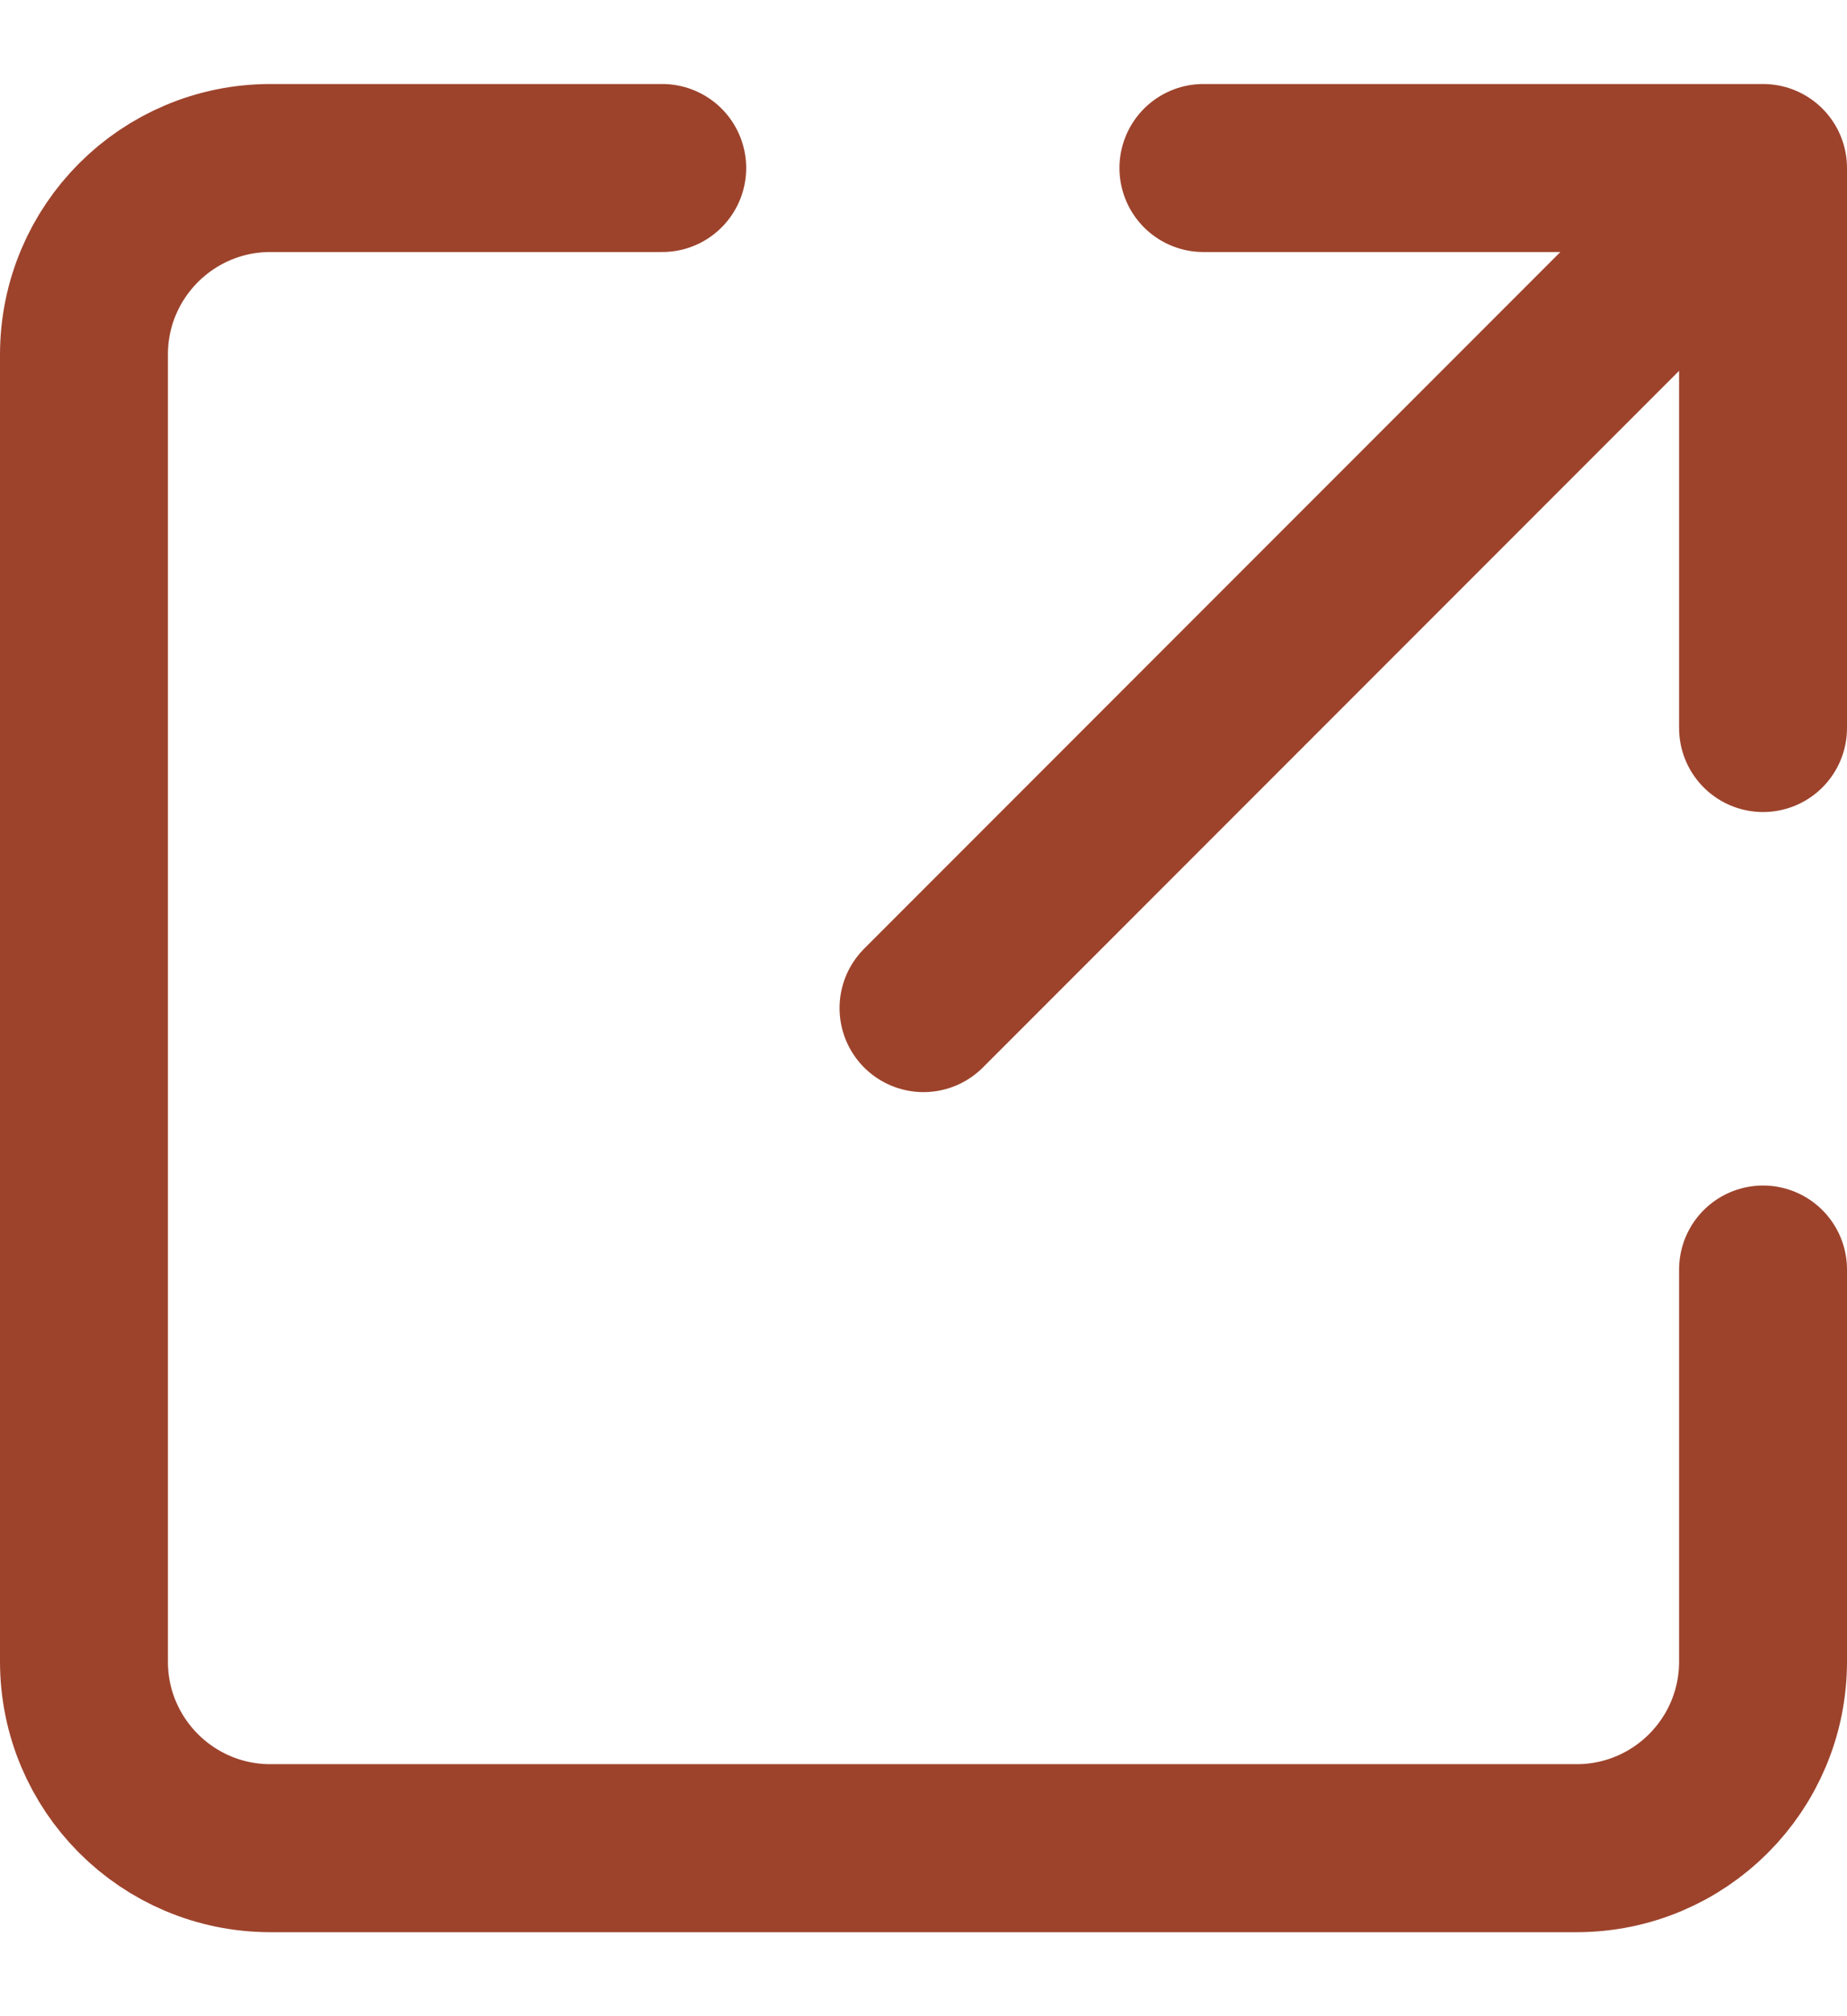
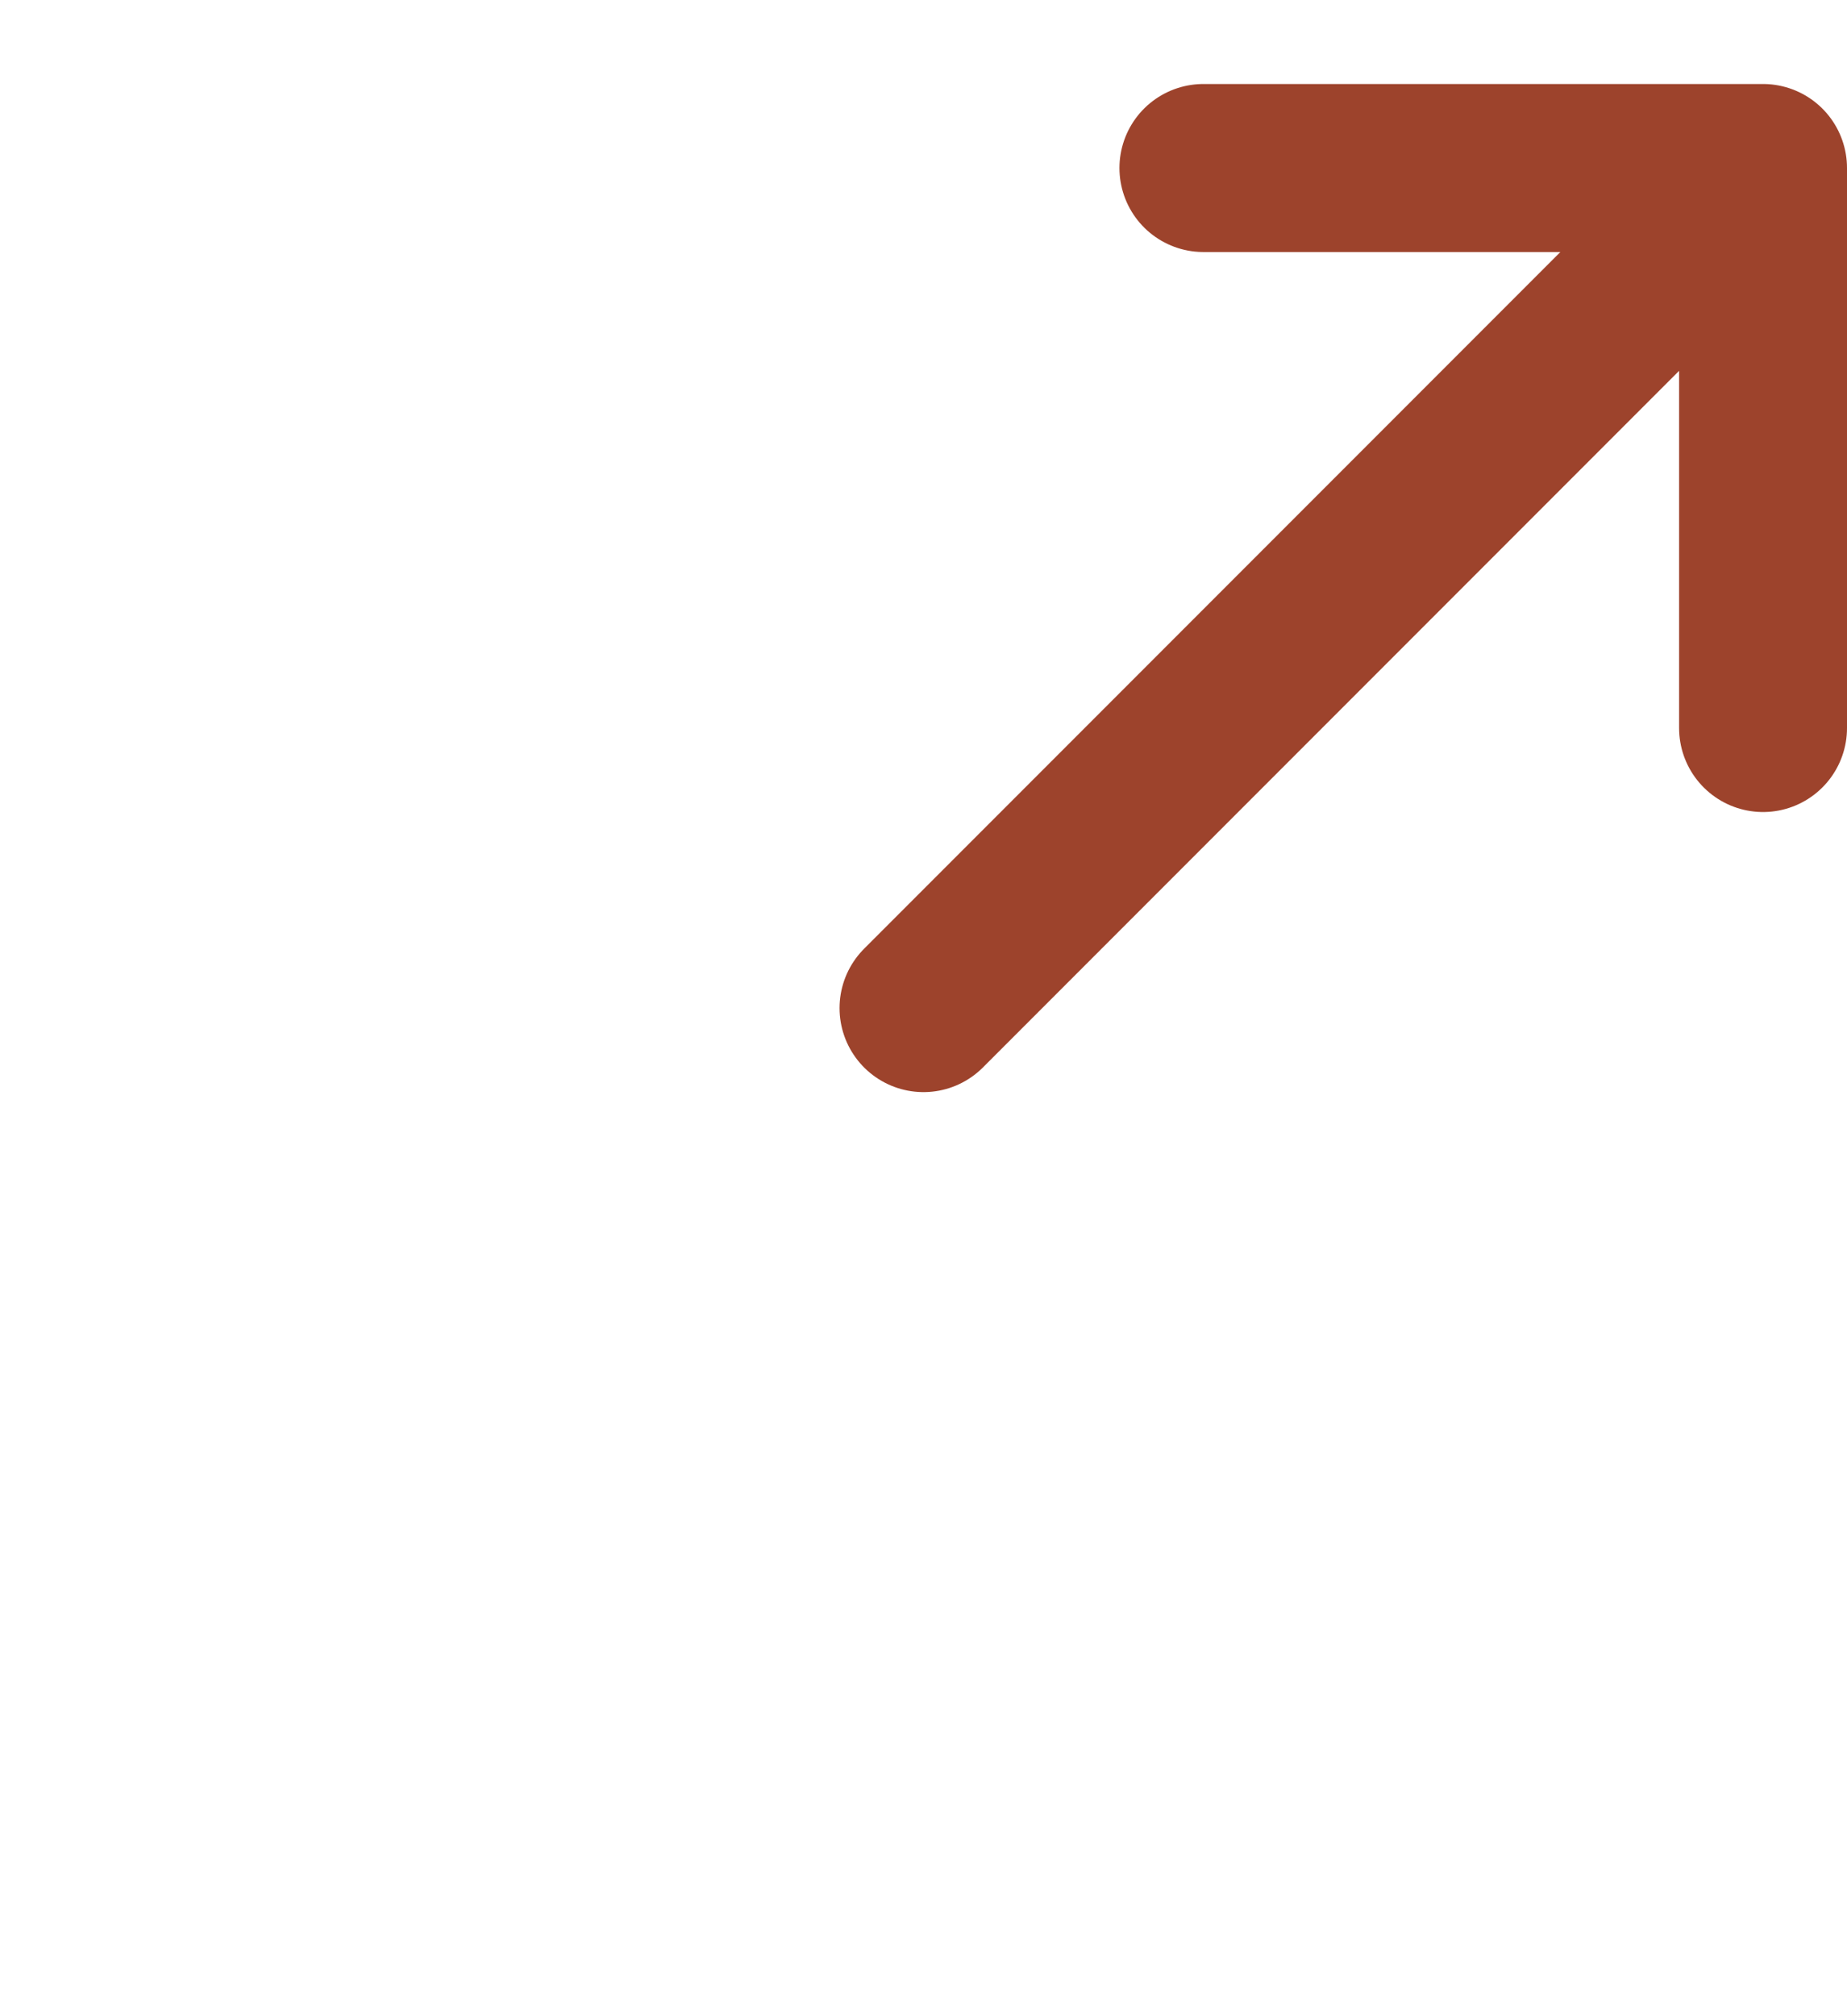
<svg xmlns="http://www.w3.org/2000/svg" width="11" height="12" viewBox="0 0 11 12" fill="none">
  <path d="M10.5 1H7.167M10.5 1L5.5 6M10.5 1V4.333" stroke="#9D432C" stroke-linecap="round" stroke-linejoin="round" />
-   <path d="M10.5 7.556V9.889C10.5 10.503 10.003 11 9.389 11H1.611C0.997 11 0.5 10.503 0.5 9.889V2.111C0.5 1.497 0.997 1 1.611 1H3.944" stroke="#9D432C" stroke-linecap="round" />
</svg>